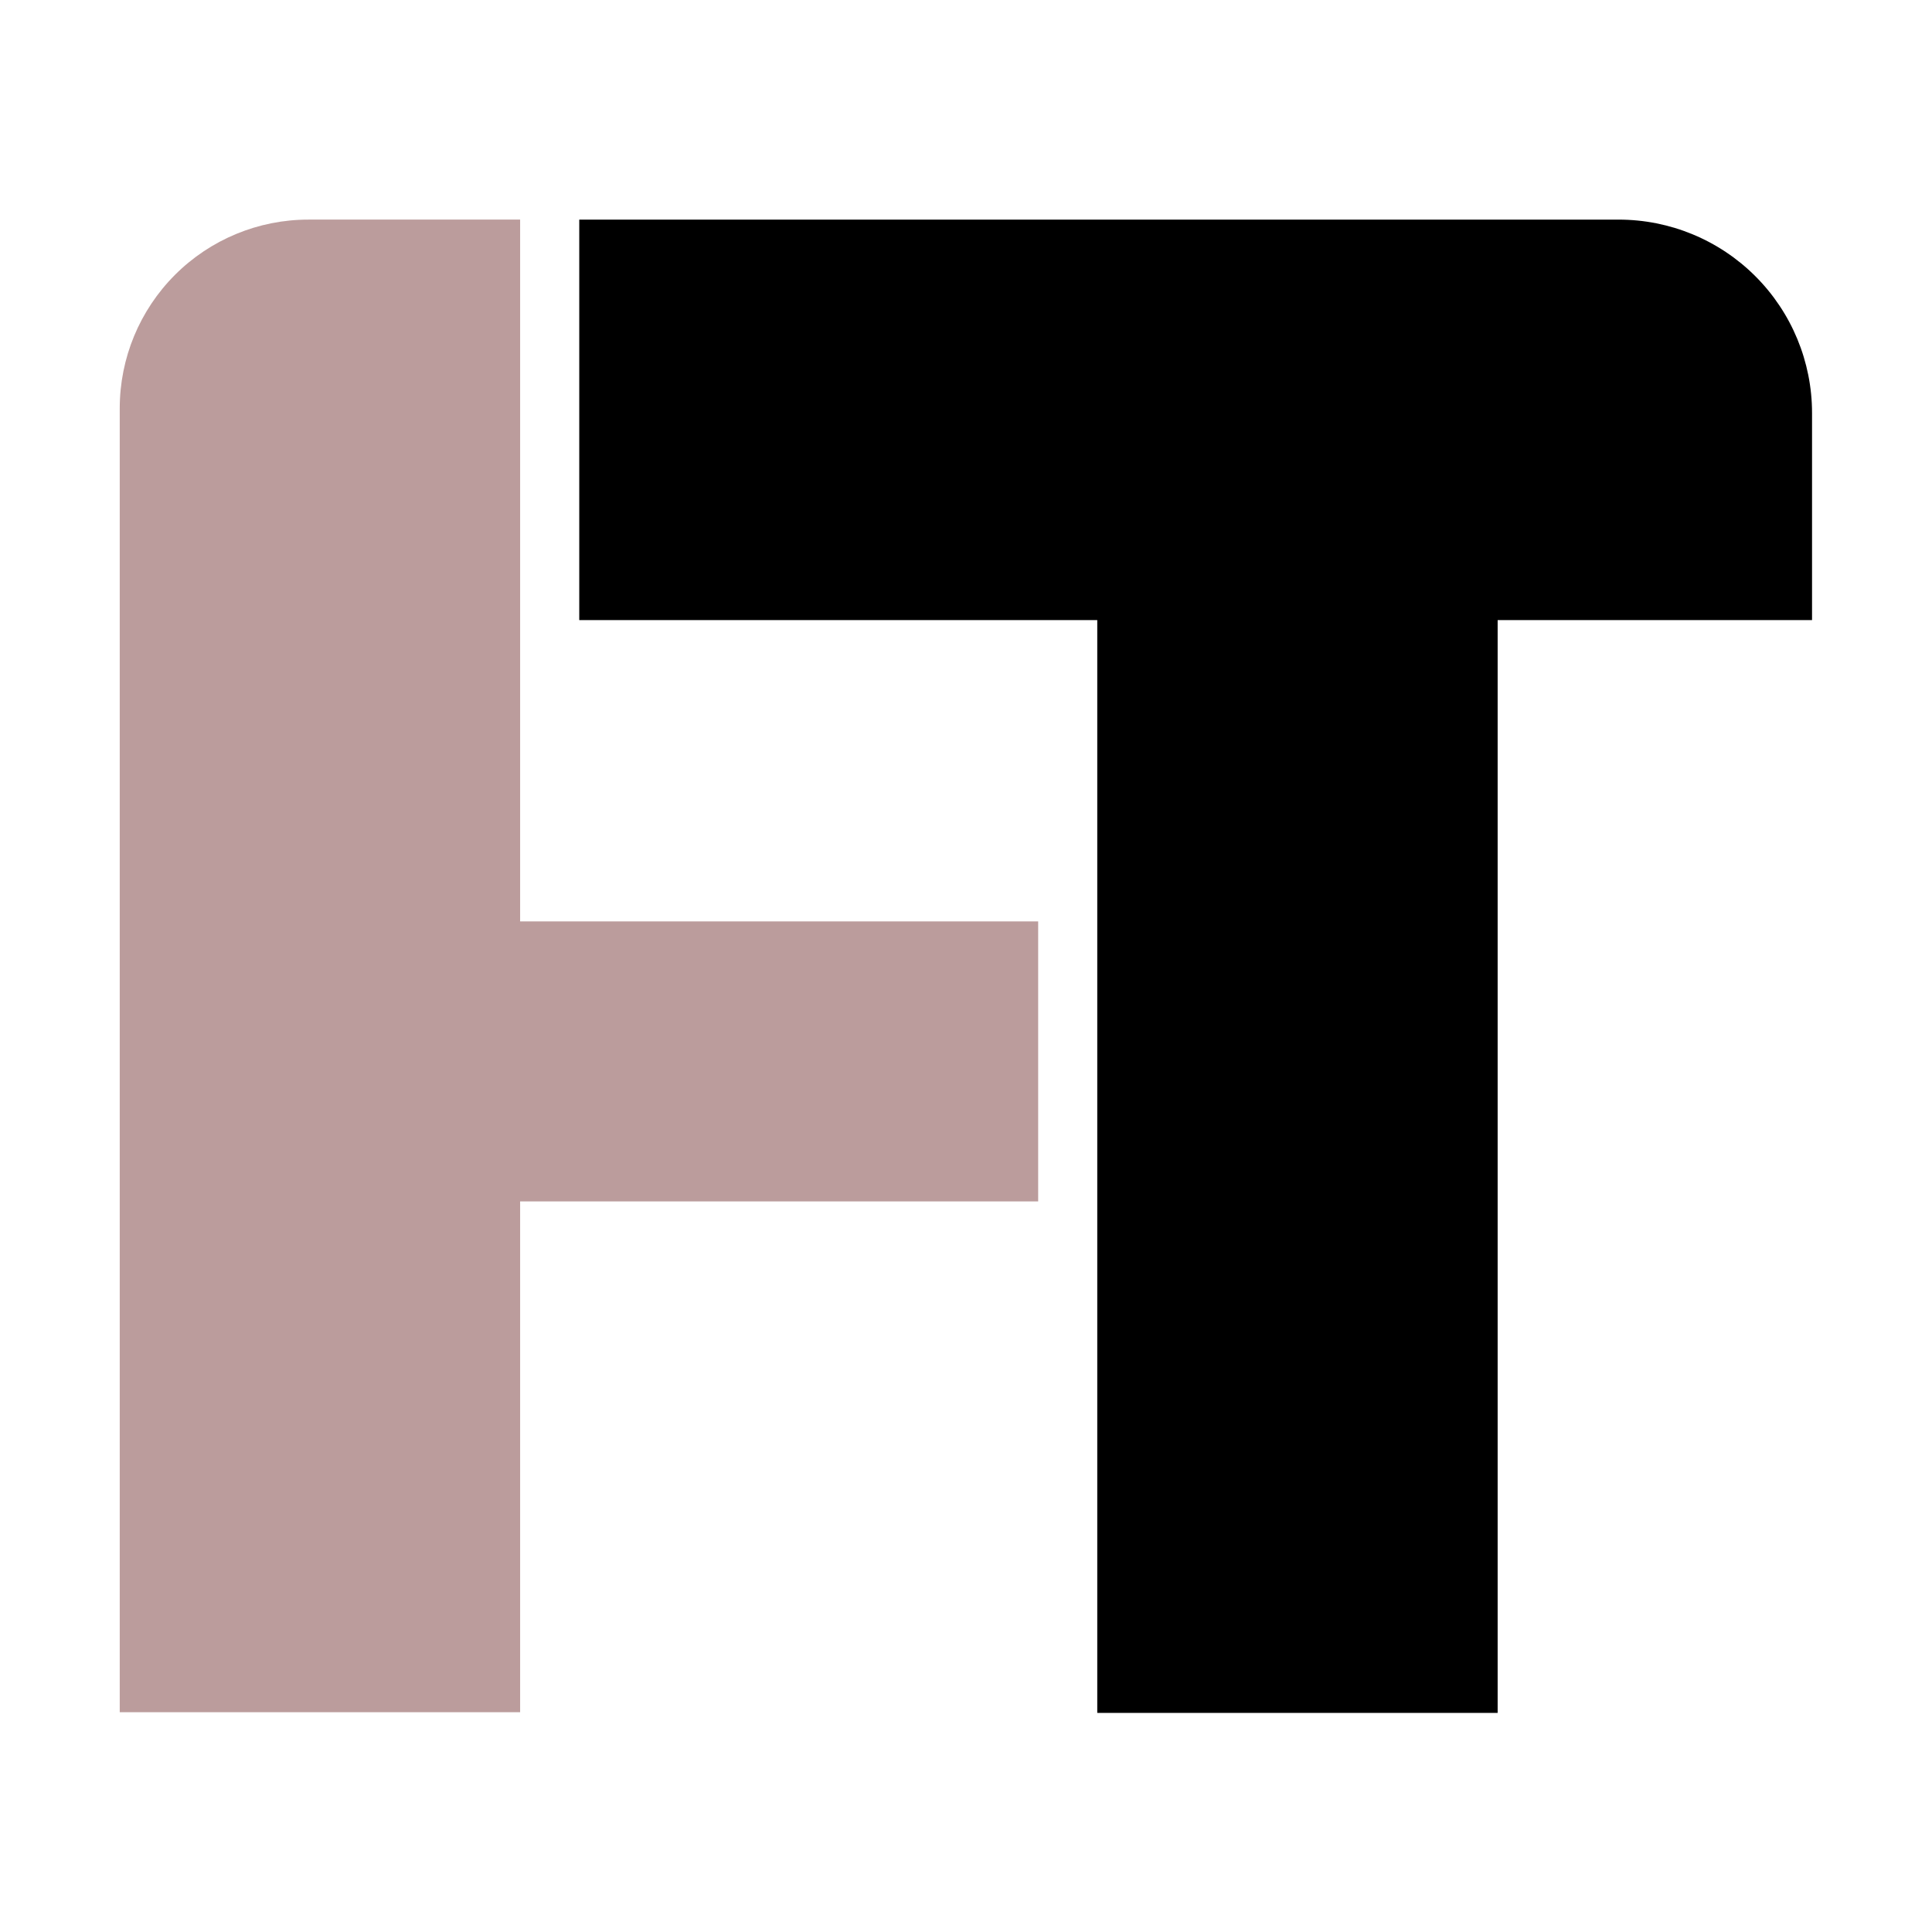
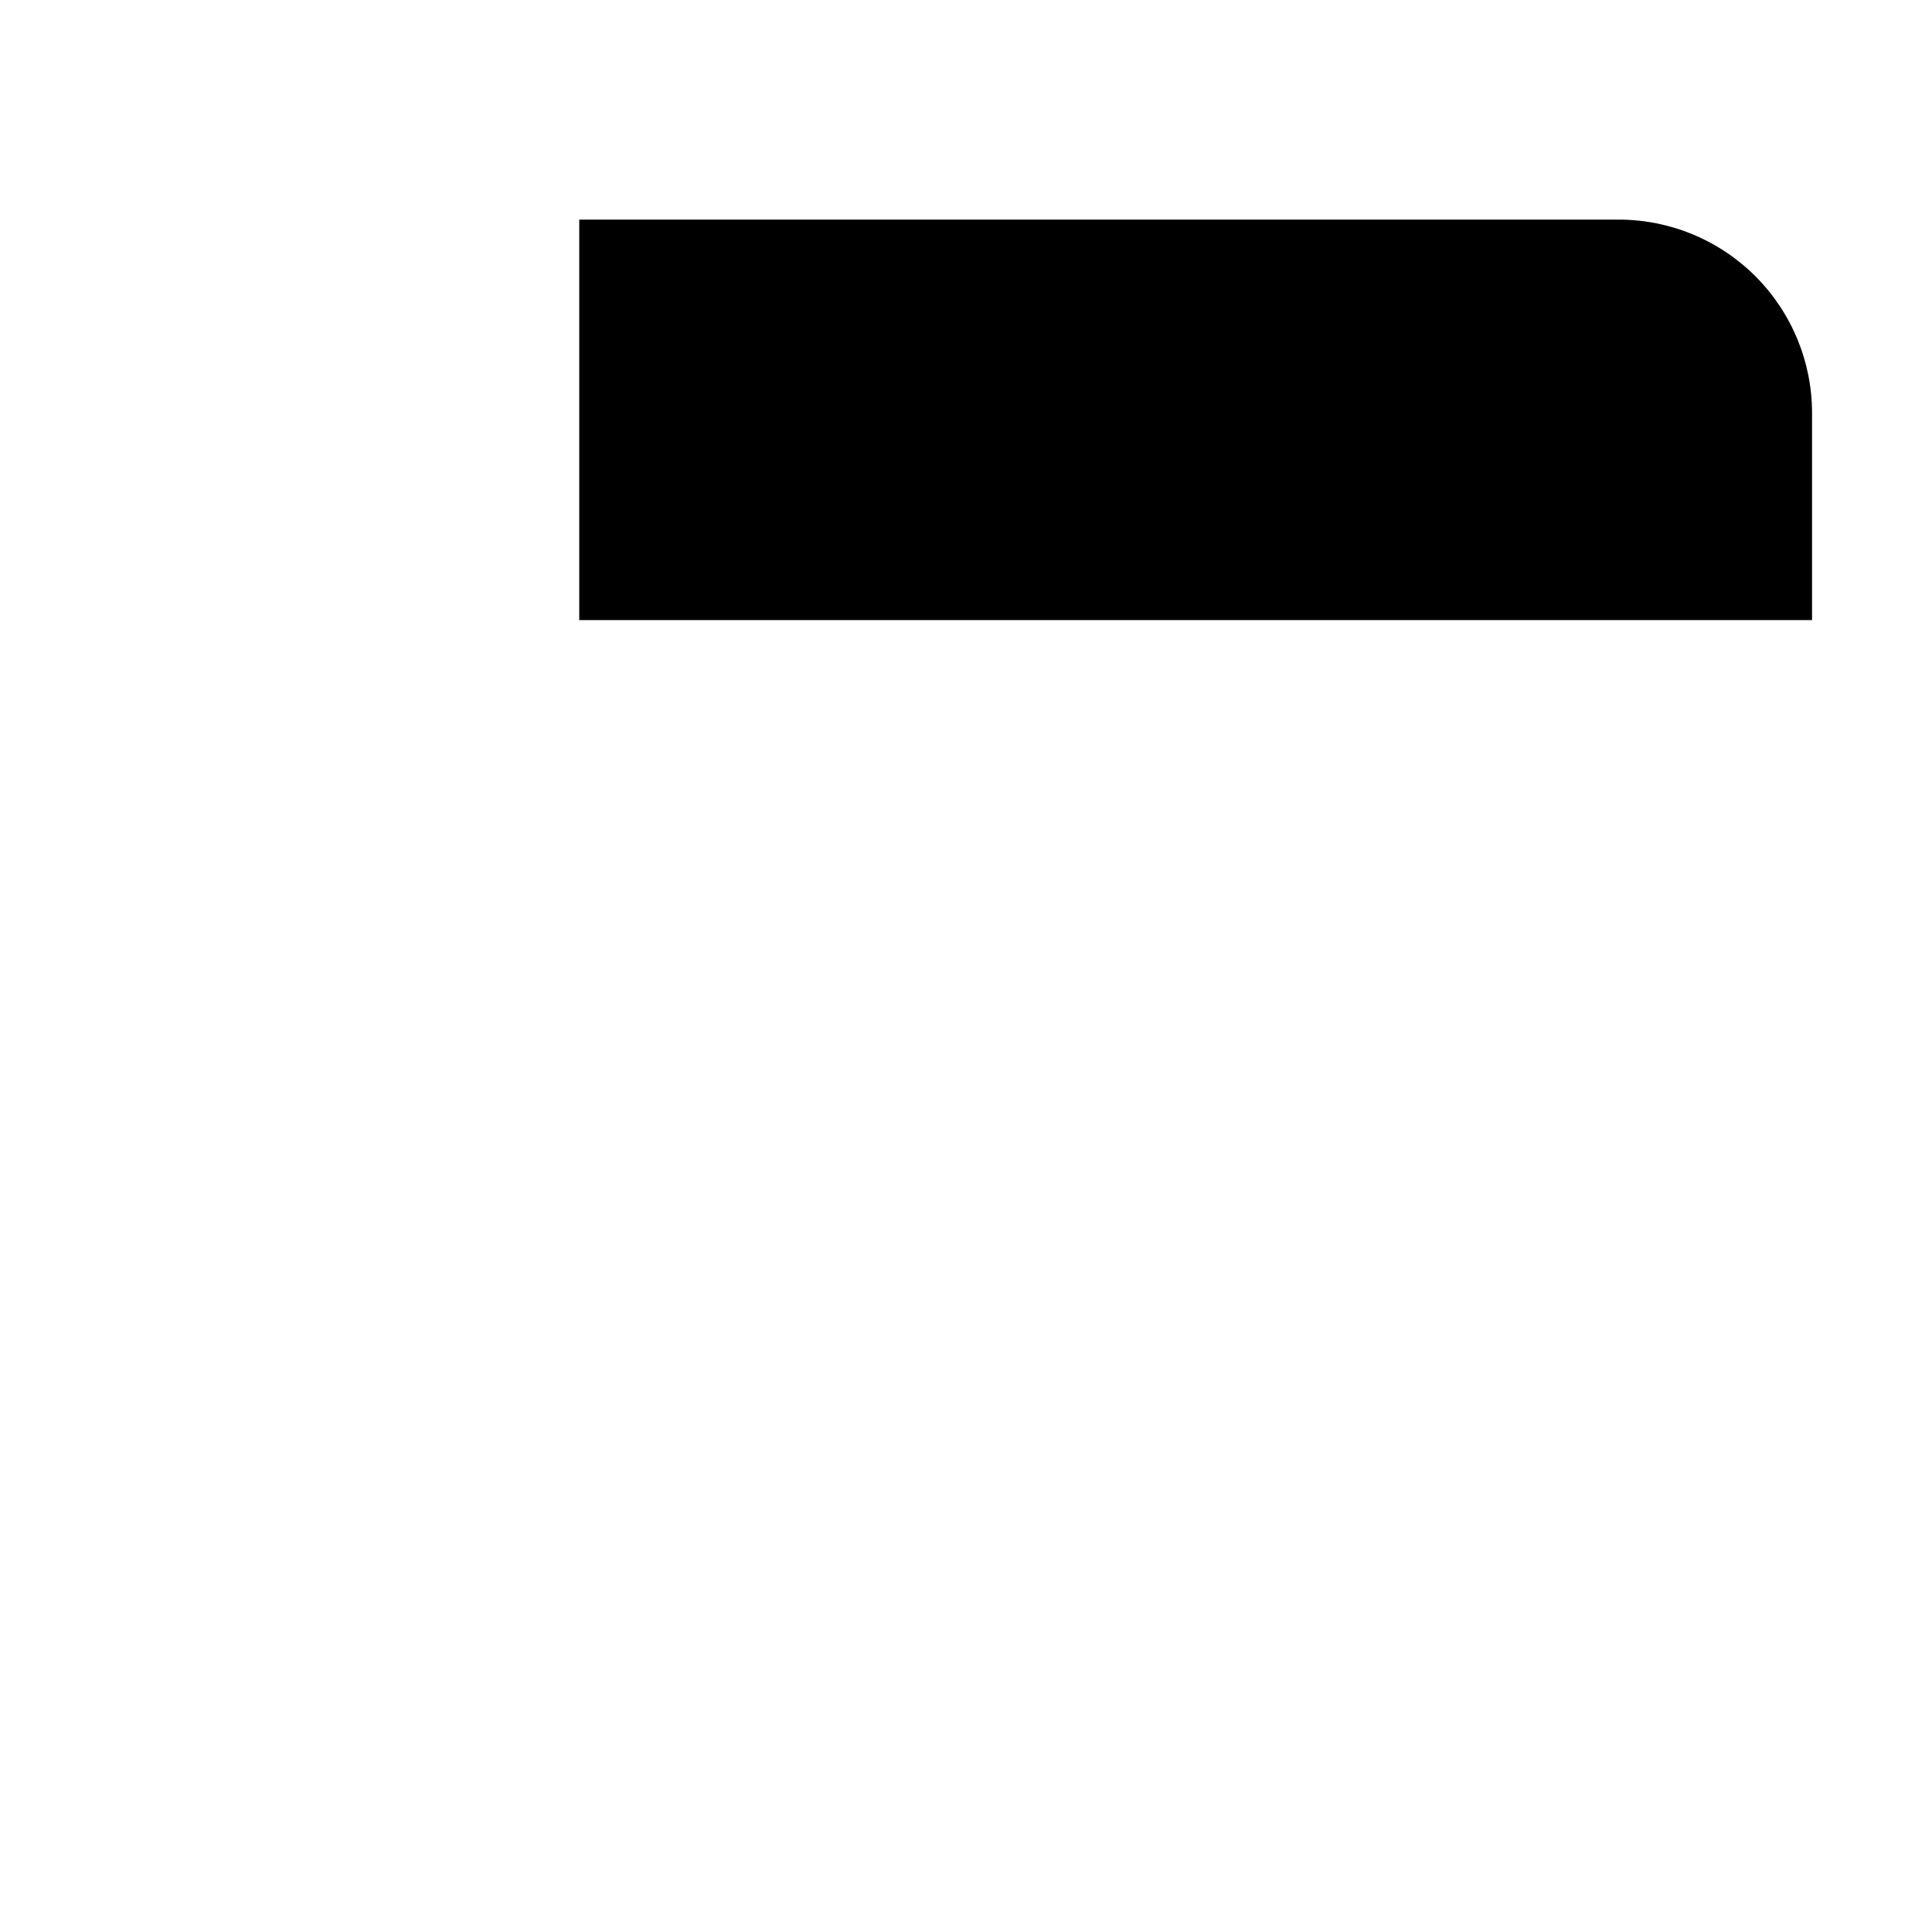
<svg xmlns="http://www.w3.org/2000/svg" xmlns:ns1="http://www.serif.com/" width="100%" height="100%" viewBox="0 0 1024 1024" version="1.1" xml:space="preserve" style="fill-rule:evenodd;clip-rule:evenodd;stroke-linejoin:round;stroke-miterlimit:2;">
-   <rect id="Artboard1" x="0" y="0" width="1024" height="1024" style="fill:none;" />
  <g id="Artboard11" ns1:id="Artboard1">
    <g transform="matrix(1.484,0,0,1.16,-237.788,-40.206)">
-       <path d="M346,135L270.367,135C252.5,135 235.365,144.082 222.731,160.247C210.098,176.413 203,198.338 203,221.2L203,817L346,817L346,135Z" style="fill:rgb(187,156,156);" />
-     </g>
+       </g>
    <g transform="matrix(1.231,0,0,1.427,-184.659,295.718)">
-       <rect x="355" y="135" width="242" height="104" style="fill:rgb(187,156,156);" />
-     </g>
+       </g>
    <g transform="matrix(2.7,0,0,2.041,-651.481,-159.135)">
      <path d="M597,185.219C597,171.9 593,159.127 585.881,149.709C578.762,140.291 569.106,135 559.038,135L355,135L355,239L597,239L597,185.219Z" />
    </g>
    <g transform="matrix(1.484,0,0,4.362,280.32,-3292.73)">
-       <rect x="203" y="817" width="143" height="146" />
-     </g>
+       </g>
  </g>
</svg>